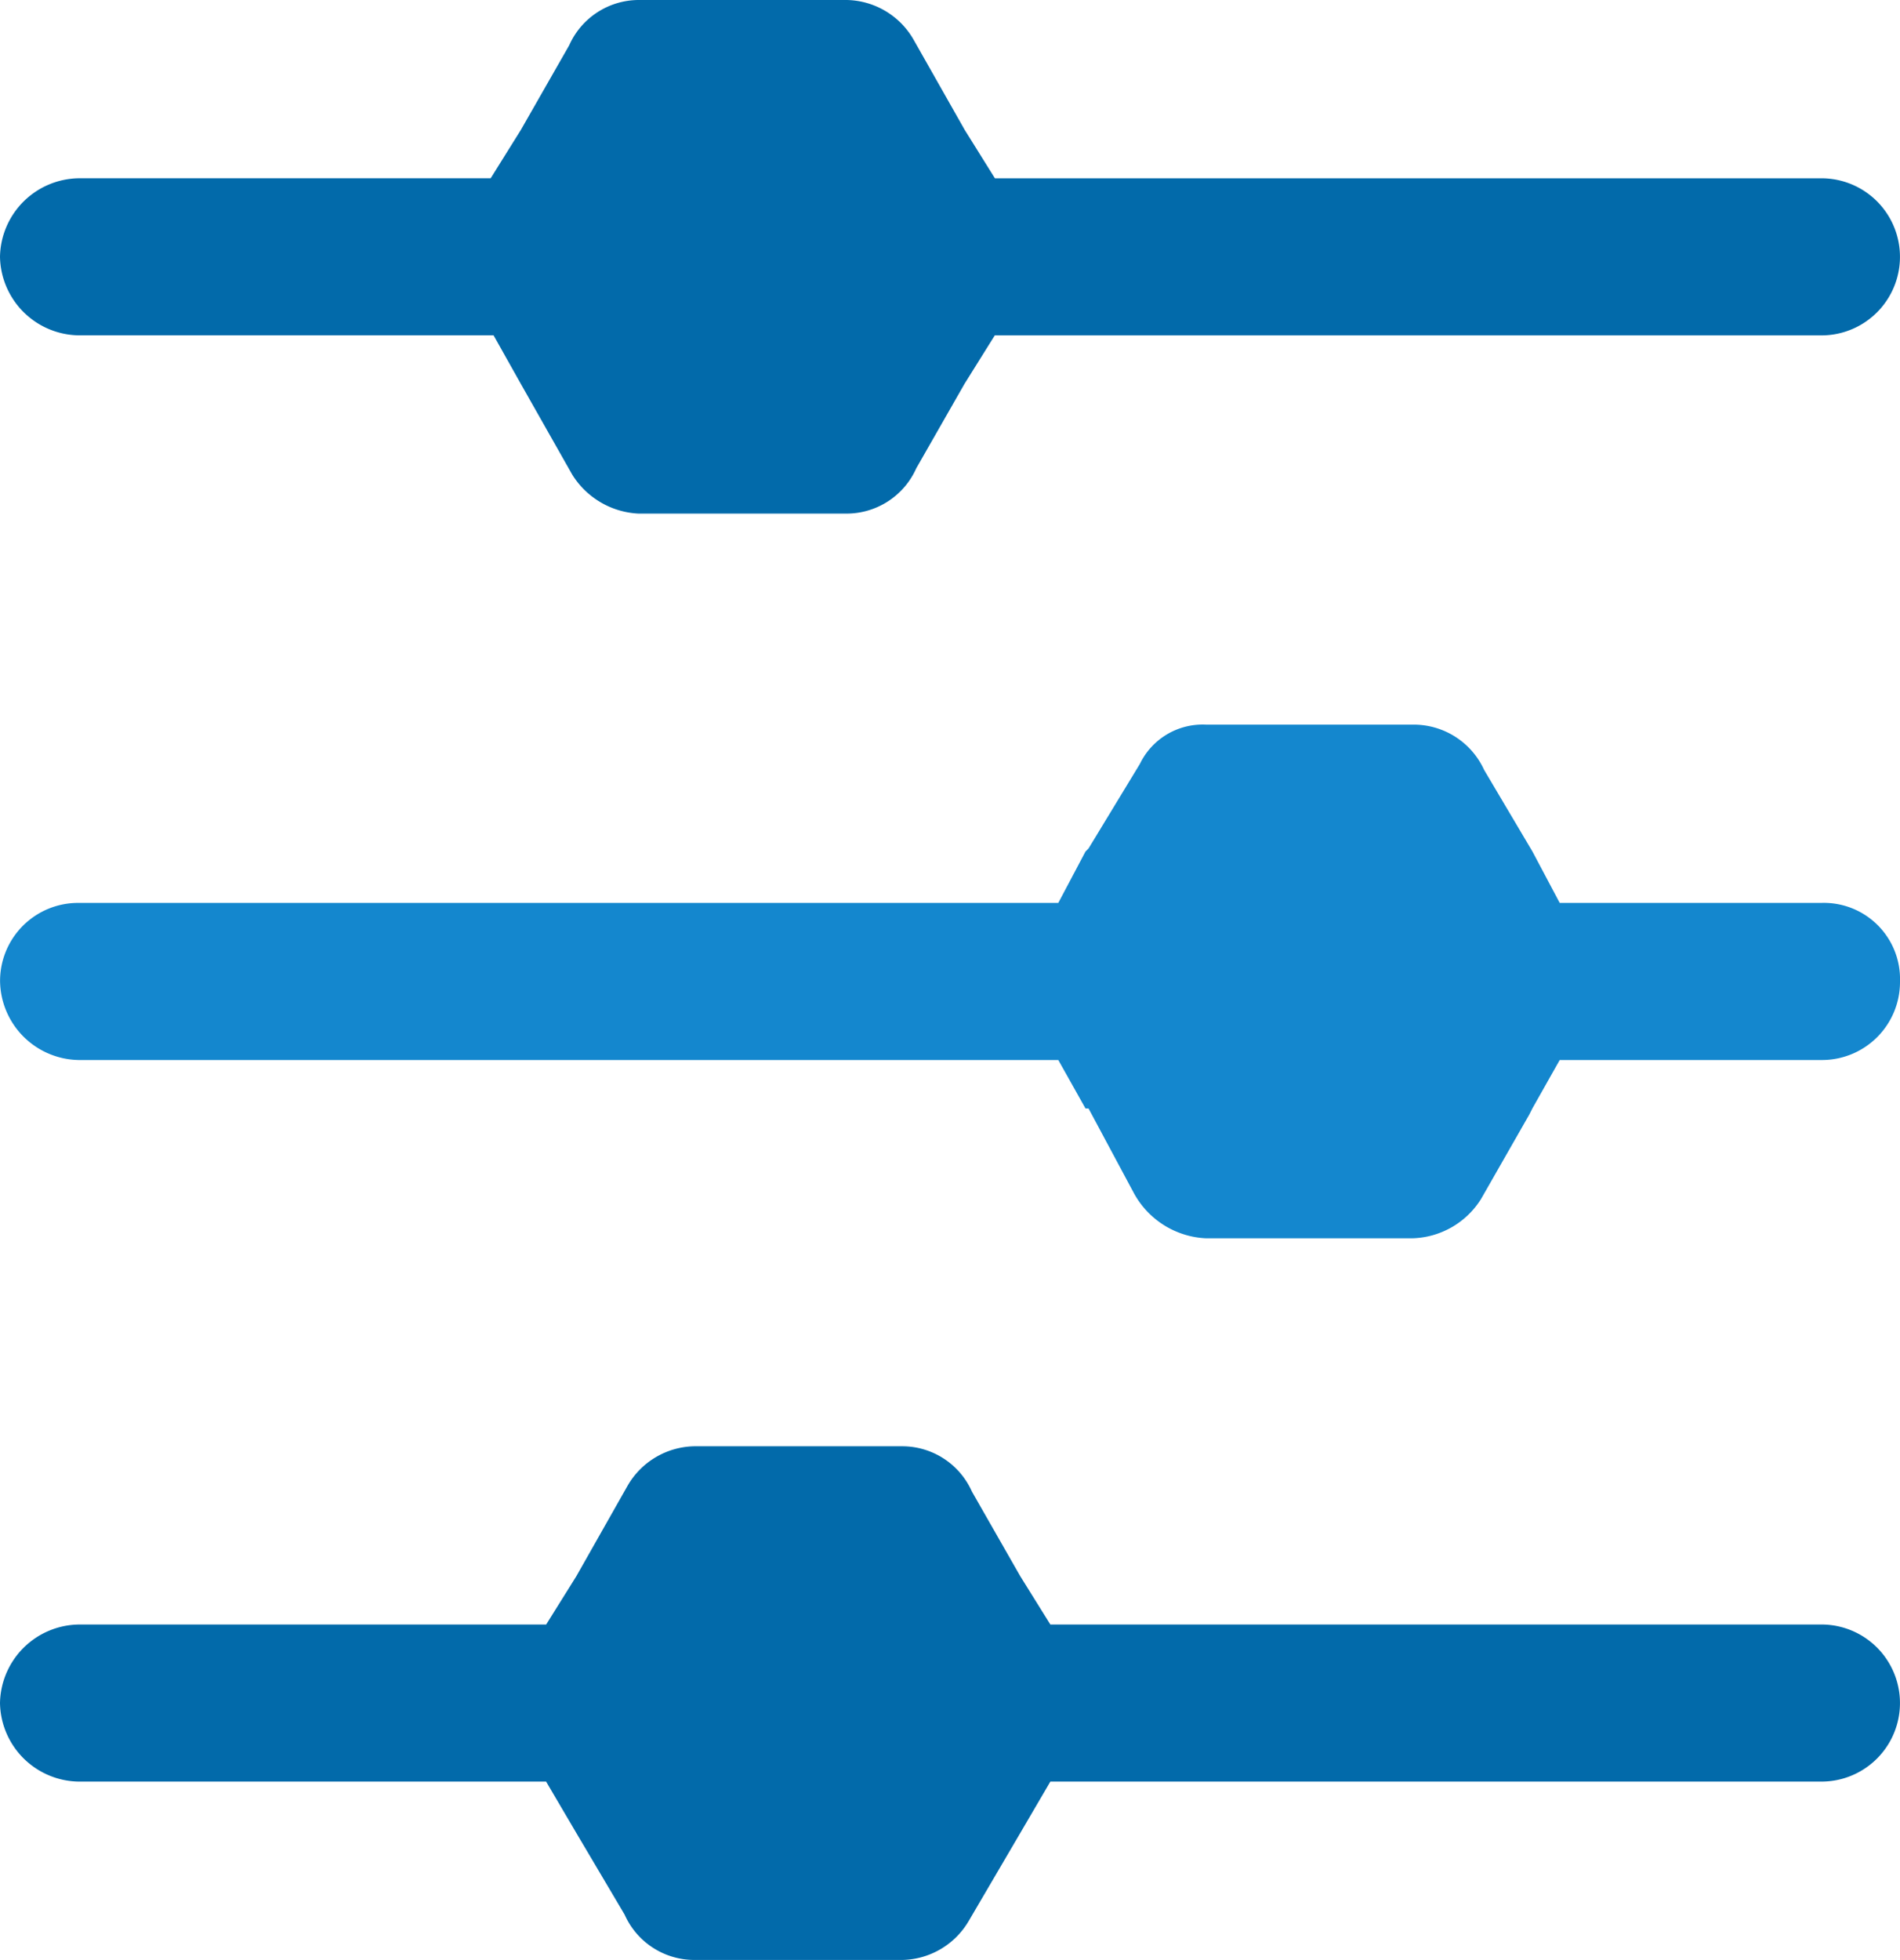
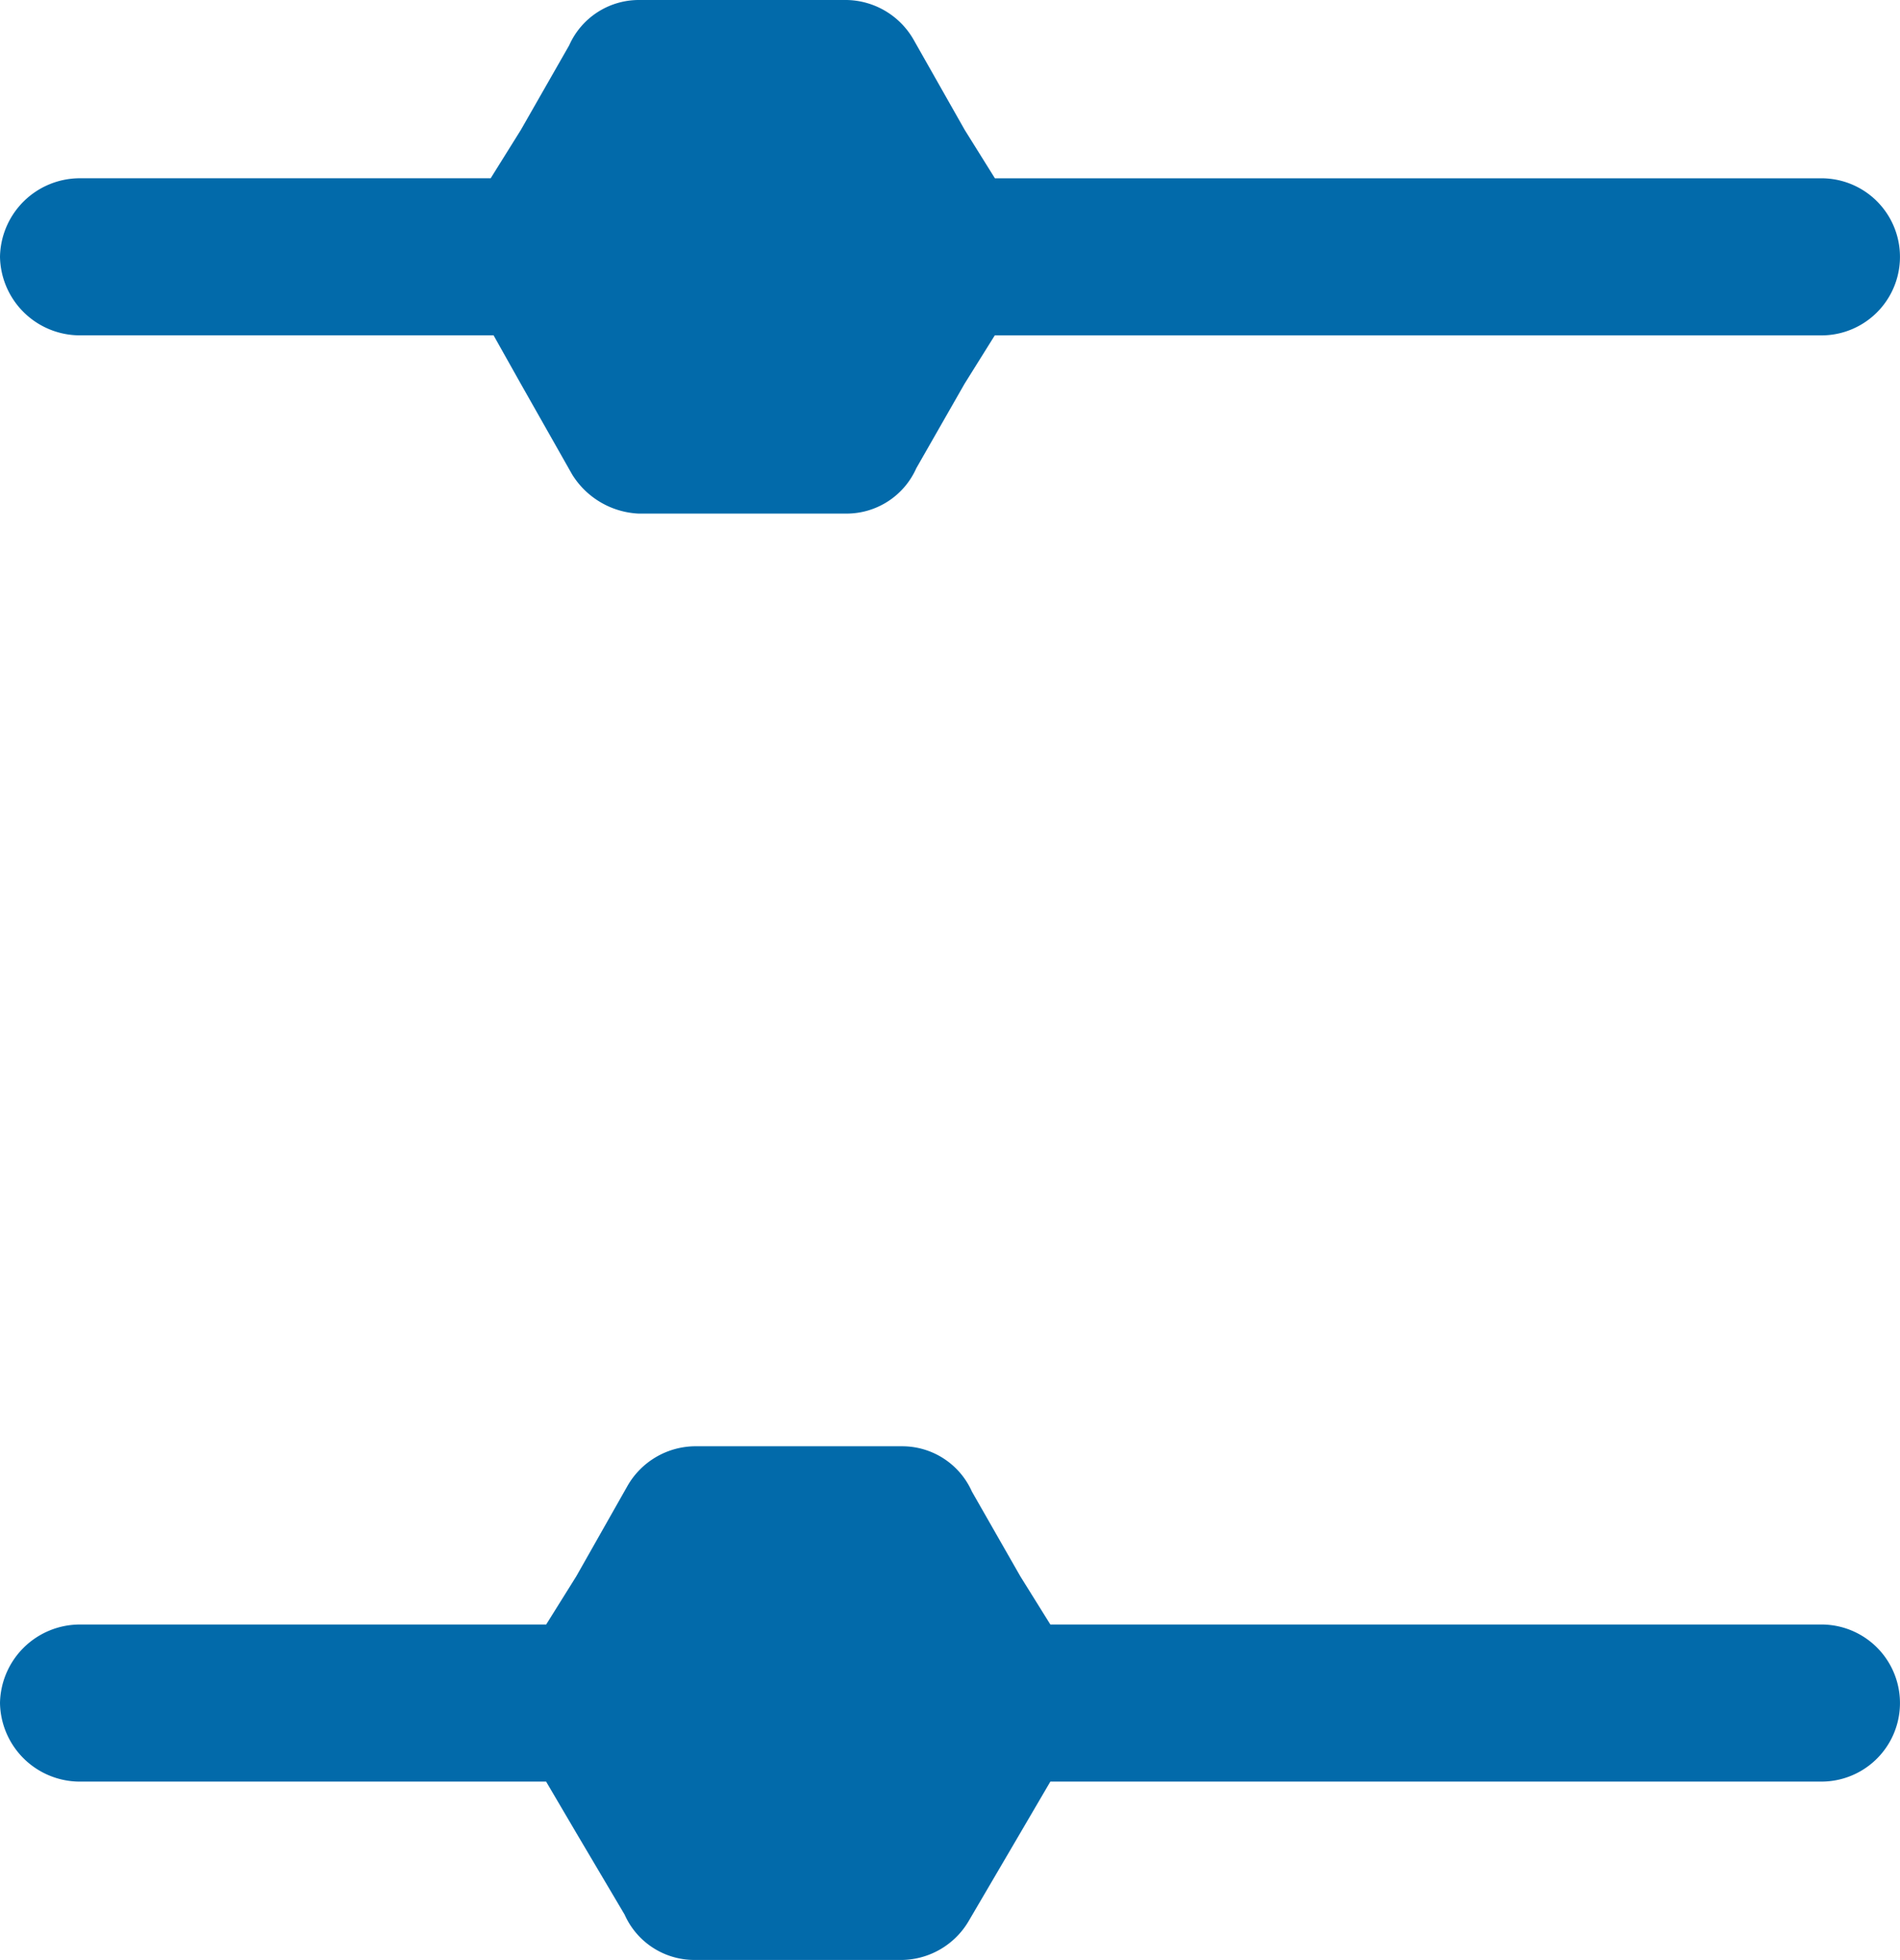
<svg xmlns="http://www.w3.org/2000/svg" width="87.66" height="90.389" viewBox="0 0 87.66 90.389">
  <defs>
    <style>.a{fill:#026aaa;}.a,.b{fill-rule:evenodd;}.b{fill:#1487ce;}</style>
  </defs>
  <g transform="translate(87.66) rotate(90)">
    <path class="a" d="M15.465,3.624a3.622,3.622,0,1,0-7.245,0V39.2L5.991,40.589l-3.9,2.229A3.52,3.52,0,0,0,0,46.023v9.614H0A3.632,3.632,0,0,0,1.811,58.7l4.181,2.369,2.229,1.393V84.036a3.689,3.689,0,0,0,3.622,3.624,3.688,3.688,0,0,0,3.622-3.624V62.464l2.369-1.393L21.6,58.842a3.521,3.521,0,0,0,2.091-3.2V46.023h0a3.632,3.632,0,0,0-1.812-3.065l-4.041-2.369L15.465,39.2h0Z" transform="translate(66.702)" />
-     <path class="b" d="M15.467,3.624A3.6,3.6,0,0,0,11.843,0,3.514,3.514,0,0,0,8.221,3.624V15.7L5.852,16.957h0L2.09,19.186A3.574,3.574,0,0,0,0,22.53v9.475H0A3.215,3.215,0,0,0,1.812,35.07l3.9,2.369.14.14,2.369,1.254v45.2a3.6,3.6,0,0,0,3.622,3.624,3.69,3.69,0,0,0,3.624-3.624v-45.2L17.7,37.579v-.14l3.9-2.09a3.994,3.994,0,0,0,2.09-3.345V22.53h0a3.86,3.86,0,0,0-1.812-3.2l-3.9-2.229-.278-.14L15.467,15.7Z" transform="translate(33.421)" />
    <path class="a" d="M8.222,84.036a3.688,3.688,0,0,0,3.622,3.624,3.689,3.689,0,0,0,3.622-3.624V64.888L17.7,63.633l4.181-2.369A3.818,3.818,0,0,0,23.687,58.2h0V48.586a3.522,3.522,0,0,0-2.09-3.2l-3.9-2.229-2.229-1.393V3.624a3.622,3.622,0,1,0-7.245,0V41.758L5.991,43.151,1.812,45.52A3.631,3.631,0,0,0,0,48.586H0V58.2A3.519,3.519,0,0,0,2.091,61.4l3.9,2.229,2.231,1.393Z" />
  </g>
</svg>